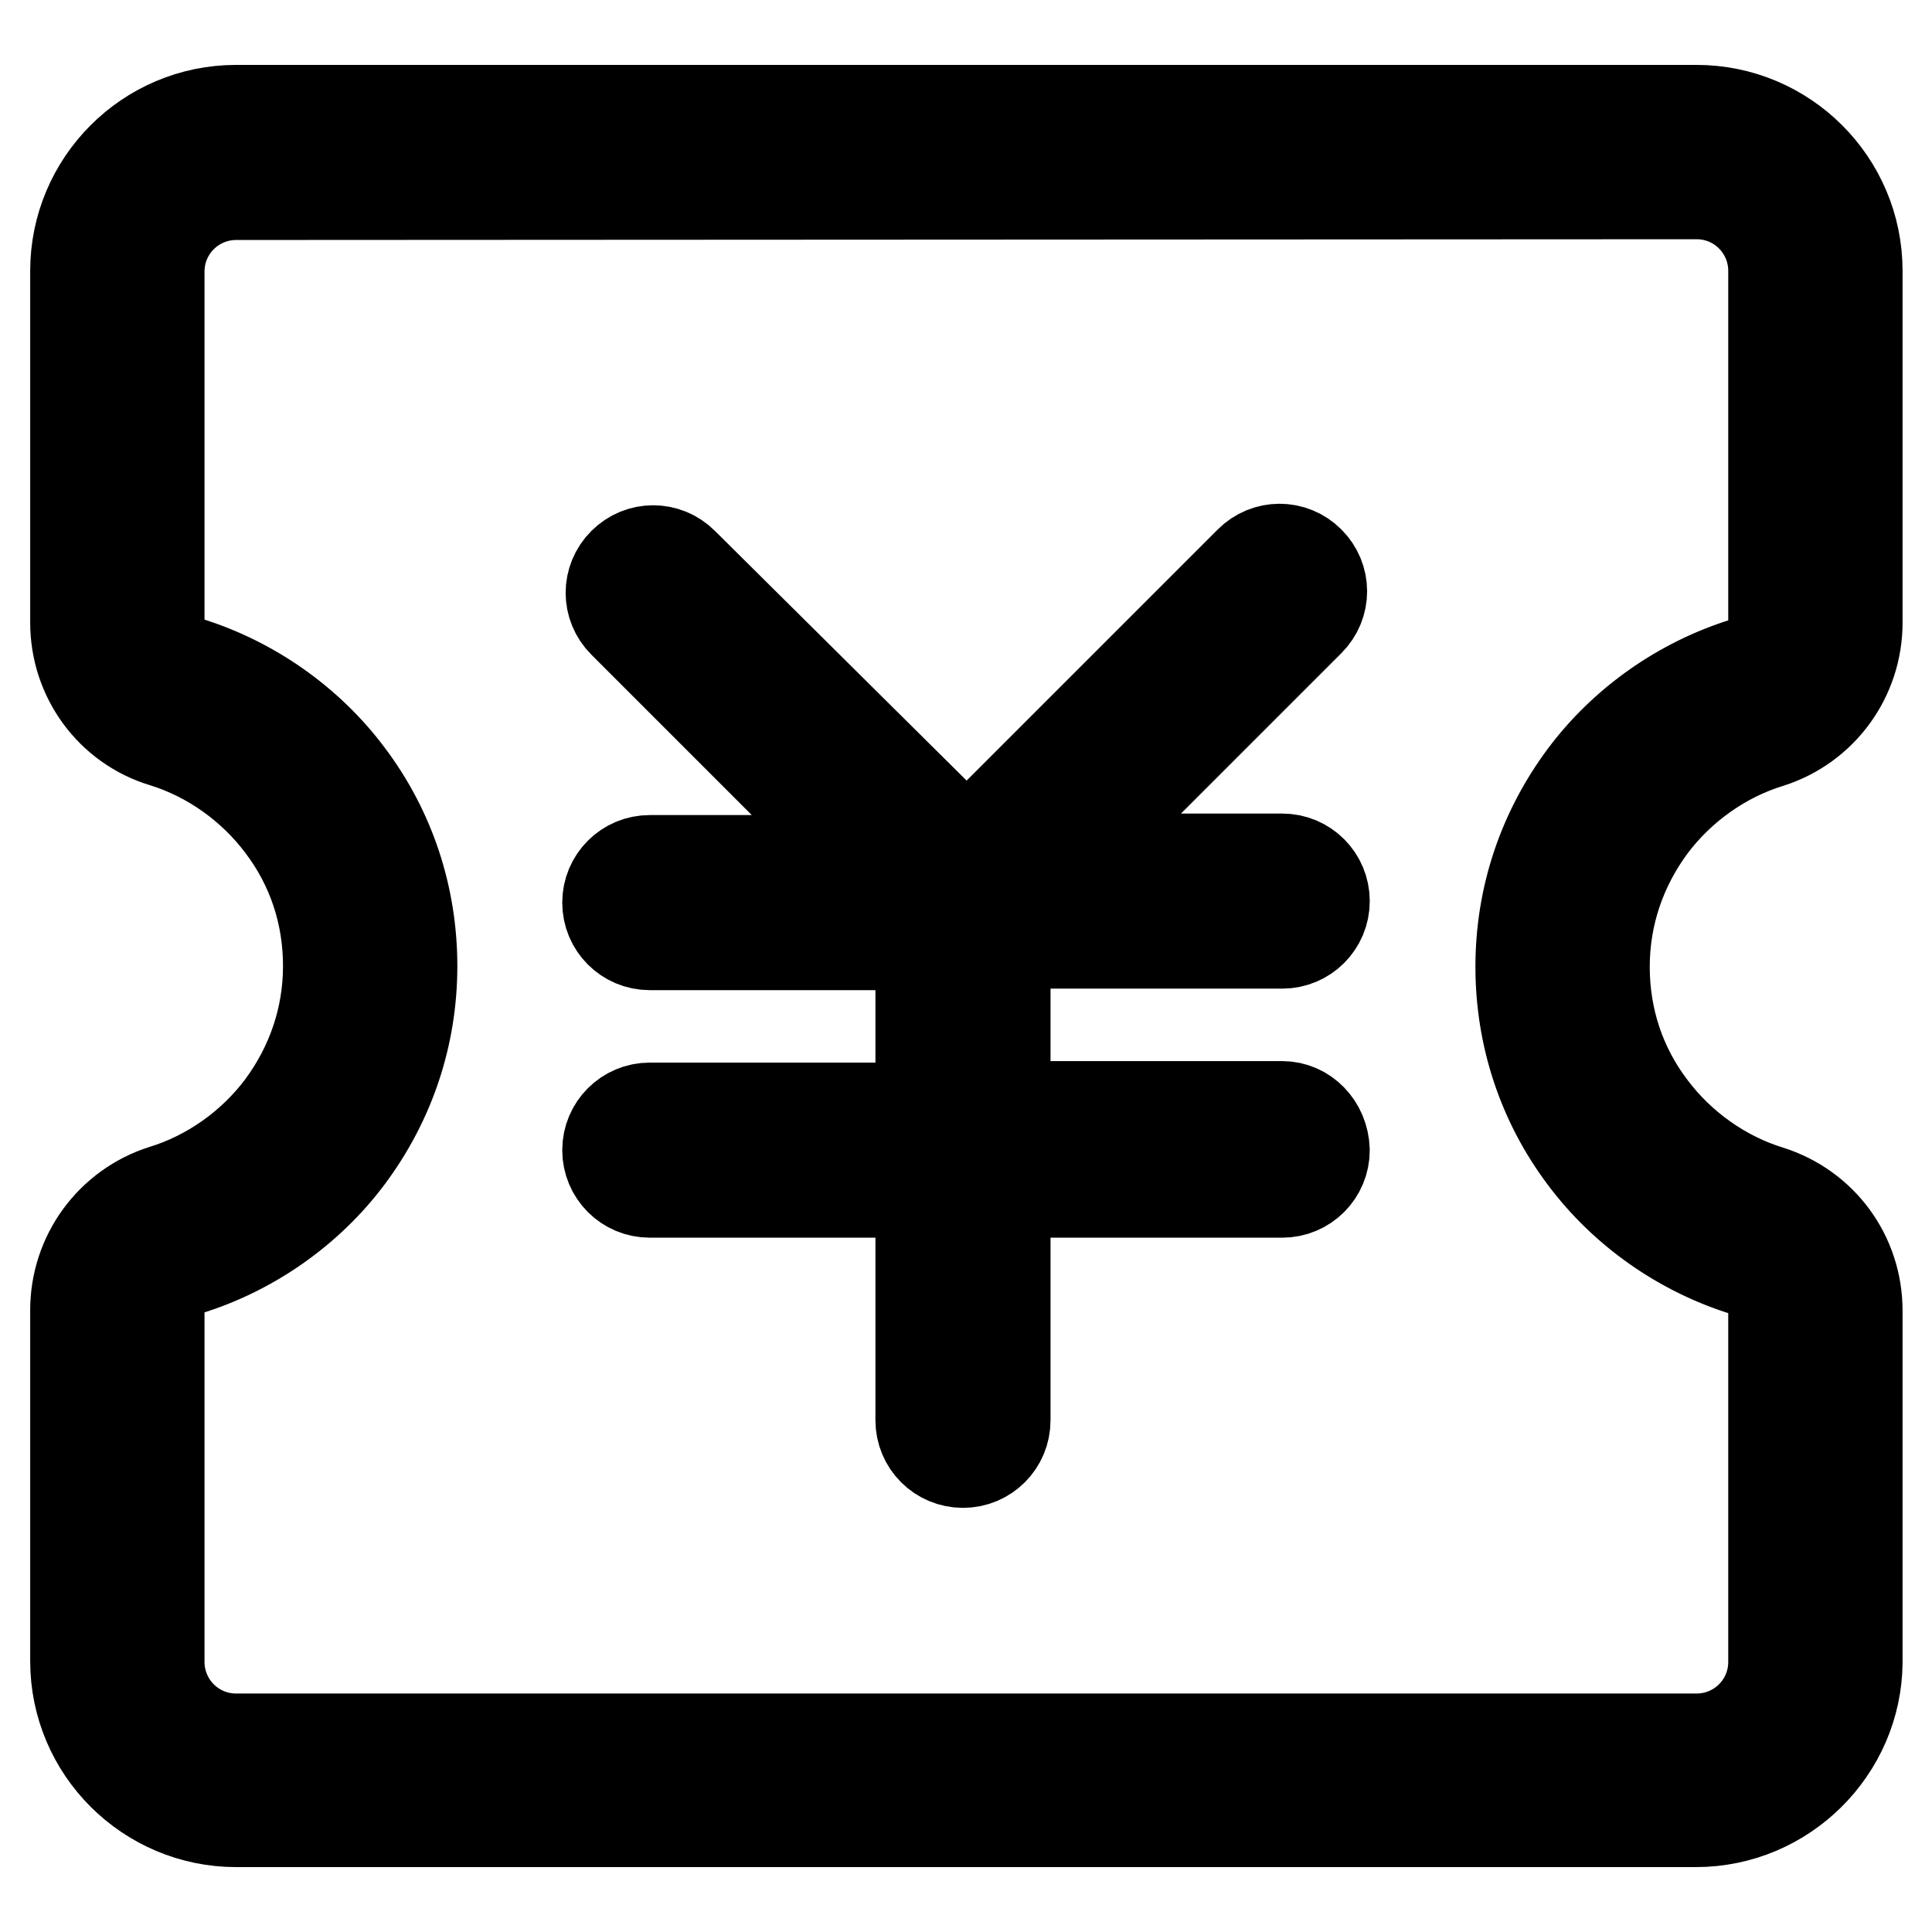
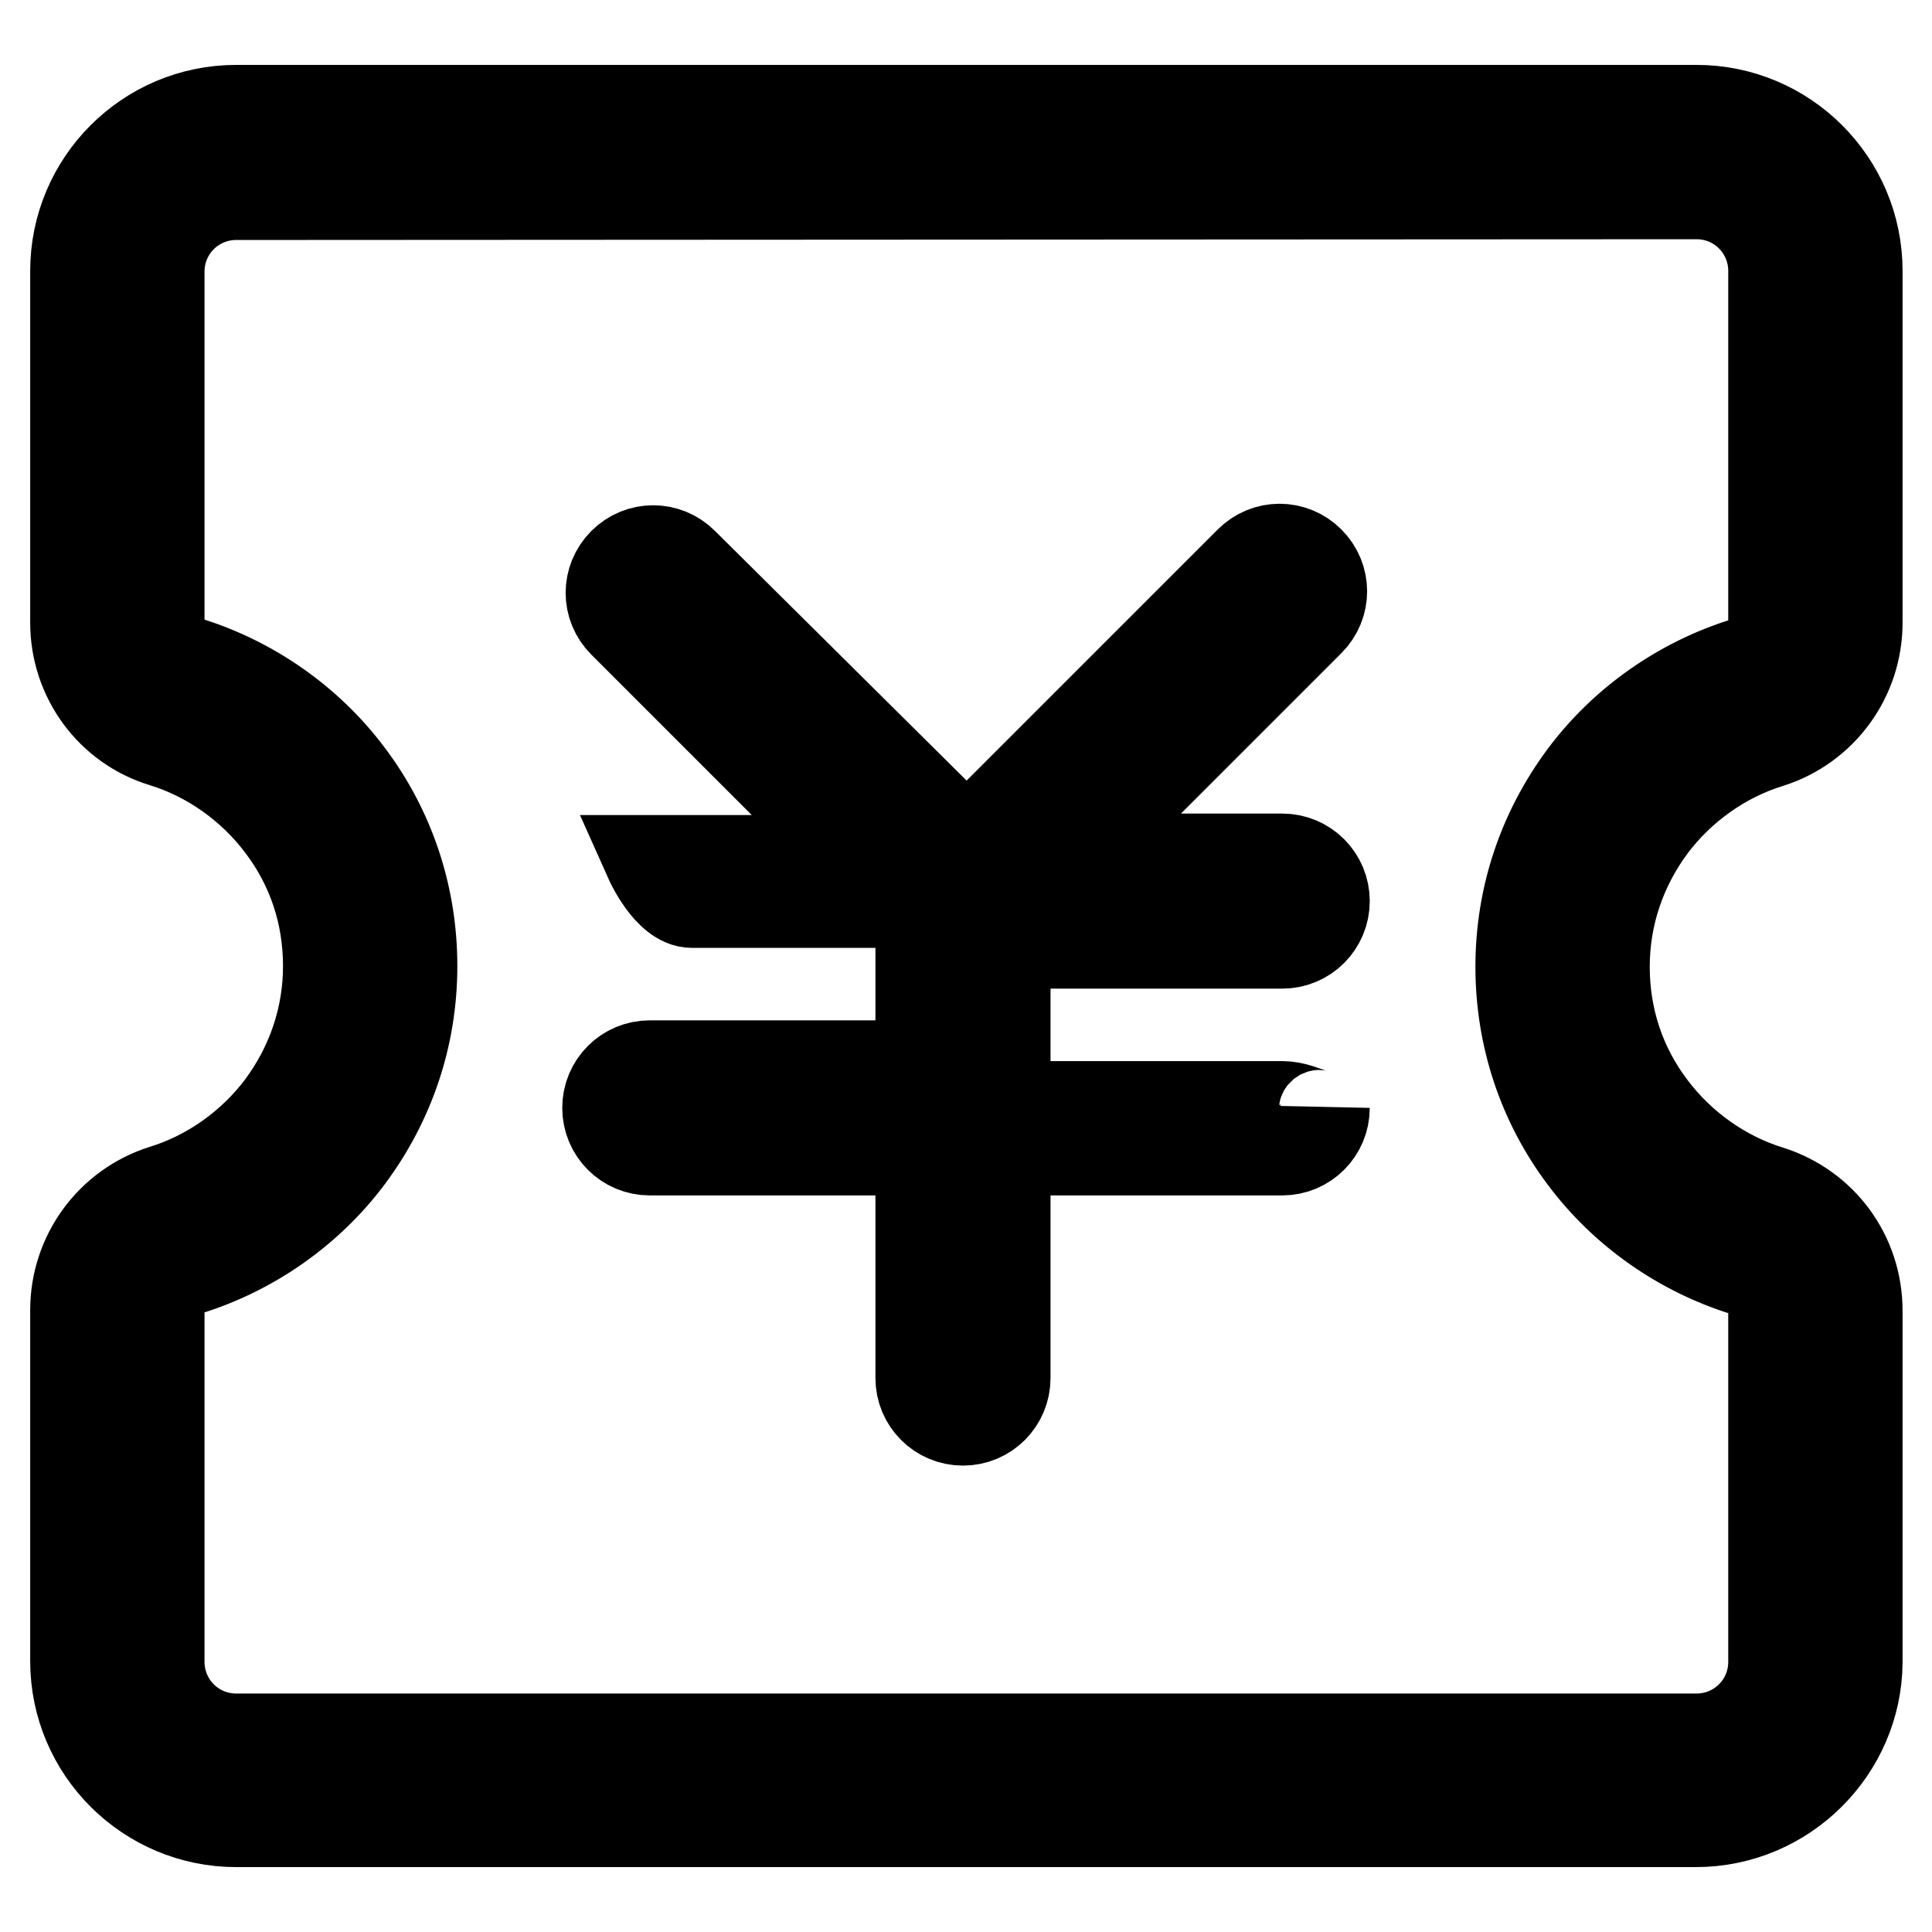
<svg xmlns="http://www.w3.org/2000/svg" version="1.1" x="0px" y="0px" viewBox="0 0 256 256" enable-background="new 0 0 256 256" xml:space="preserve">
  <g>
-     <path stroke-width="12" fill-opacity="0" stroke="#000000" d="M224.7,241.4H31.3c-11.7,0-21.3-9.5-21.3-21.3v-46.5c0-7.3,4.7-13.7,11.6-15.9c6.2-1.9,11.8-5.9,15.7-11.1 c4-5.4,6.2-11.8,6.2-18.6c0-6.8-2.1-13.2-6.2-18.6c-3.9-5.2-9.5-9.2-15.7-11.1C14.7,96.2,10,89.8,10,82.5V35.9 c0-11.7,9.5-21.3,21.3-21.3h193.5c11.7,0,21.3,9.5,21.3,21.3v46.6c0,7.3-4.7,13.7-11.6,15.9c-6.2,1.9-11.8,5.9-15.7,11.1 c-4,5.4-6.2,11.8-6.2,18.6s2.1,13.2,6.2,18.6c3.9,5.2,9.5,9.2,15.7,11.1c6.9,2.2,11.6,8.5,11.6,15.9v46.6 C246,231.8,236.5,241.4,224.7,241.4z M31.3,25.8c-5.6,0-10.2,4.5-10.2,10.2v46.5c0,2.4,1.6,4.6,3.8,5.2c8.4,2.6,16,7.9,21.3,15 c5.5,7.3,8.4,16.1,8.4,25.3c0,9.2-2.9,17.9-8.4,25.3c-5.3,7.1-12.9,12.4-21.3,15c-2.2,0.7-3.8,2.8-3.8,5.3v46.6 c0,5.6,4.5,10.2,10.2,10.2h193.5c5.6,0,10.2-4.5,10.2-10.2v-46.5c0-2.4-1.6-4.6-3.8-5.3c-8.4-2.6-16-7.9-21.3-15 c-5.5-7.3-8.4-16.1-8.4-25.3c0-9.2,2.9-17.9,8.4-25.3c5.3-7.1,12.9-12.4,21.3-15c2.2-0.7,3.8-2.8,3.8-5.2V35.9 c0-5.6-4.5-10.2-10.2-10.2L31.3,25.8L31.3,25.8z M169.9,146.6h-36.7v-21.6h36.7c3.1,0,5.6-2.5,5.6-5.6s-2.5-5.6-5.6-5.6h-27.9 l31.5-31.5c2.2-2.2,2.2-5.7,0-7.9c-2.2-2.2-5.7-2.2-7.9,0l-37.5,37.5L90.5,74.6c-2.2-2.2-5.7-2.2-7.9,0c-2.2,2.2-2.2,5.7,0,7.9 l31.5,31.5h-28c-3.1,0-5.6,2.5-5.6,5.6s2.5,5.6,5.6,5.6H122v21.6H86.1c-3.1,0-5.6,2.5-5.6,5.6c0,3.1,2.5,5.6,5.6,5.6H122v30.2 c0,3.1,2.5,5.6,5.6,5.6s5.6-2.5,5.6-5.6v-30.2h36.7c3.1,0,5.6-2.5,5.6-5.6C175.4,149.1,172.9,146.6,169.9,146.6z" />
+     <path stroke-width="12" fill-opacity="0" stroke="#000000" d="M224.7,241.4H31.3c-11.7,0-21.3-9.5-21.3-21.3v-46.5c0-7.3,4.7-13.7,11.6-15.9c6.2-1.9,11.8-5.9,15.7-11.1 c4-5.4,6.2-11.8,6.2-18.6c0-6.8-2.1-13.2-6.2-18.6c-3.9-5.2-9.5-9.2-15.7-11.1C14.7,96.2,10,89.8,10,82.5V35.9 c0-11.7,9.5-21.3,21.3-21.3h193.5c11.7,0,21.3,9.5,21.3,21.3v46.6c0,7.3-4.7,13.7-11.6,15.9c-6.2,1.9-11.8,5.9-15.7,11.1 c-4,5.4-6.2,11.8-6.2,18.6s2.1,13.2,6.2,18.6c3.9,5.2,9.5,9.2,15.7,11.1c6.9,2.2,11.6,8.5,11.6,15.9v46.6 C246,231.8,236.5,241.4,224.7,241.4z M31.3,25.8c-5.6,0-10.2,4.5-10.2,10.2v46.5c0,2.4,1.6,4.6,3.8,5.2c8.4,2.6,16,7.9,21.3,15 c5.5,7.3,8.4,16.1,8.4,25.3c0,9.2-2.9,17.9-8.4,25.3c-5.3,7.1-12.9,12.4-21.3,15c-2.2,0.7-3.8,2.8-3.8,5.3v46.6 c0,5.6,4.5,10.2,10.2,10.2h193.5c5.6,0,10.2-4.5,10.2-10.2v-46.5c0-2.4-1.6-4.6-3.8-5.3c-8.4-2.6-16-7.9-21.3-15 c-5.5-7.3-8.4-16.1-8.4-25.3c0-9.2,2.9-17.9,8.4-25.3c5.3-7.1,12.9-12.4,21.3-15c2.2-0.7,3.8-2.8,3.8-5.2V35.9 c0-5.6-4.5-10.2-10.2-10.2L31.3,25.8L31.3,25.8z M169.9,146.6h-36.7v-21.6h36.7c3.1,0,5.6-2.5,5.6-5.6s-2.5-5.6-5.6-5.6h-27.9 l31.5-31.5c2.2-2.2,2.2-5.7,0-7.9c-2.2-2.2-5.7-2.2-7.9,0l-37.5,37.5L90.5,74.6c-2.2-2.2-5.7-2.2-7.9,0c-2.2,2.2-2.2,5.7,0,7.9 l31.5,31.5h-28s2.5,5.6,5.6,5.6H122v21.6H86.1c-3.1,0-5.6,2.5-5.6,5.6c0,3.1,2.5,5.6,5.6,5.6H122v30.2 c0,3.1,2.5,5.6,5.6,5.6s5.6-2.5,5.6-5.6v-30.2h36.7c3.1,0,5.6-2.5,5.6-5.6C175.4,149.1,172.9,146.6,169.9,146.6z" />
  </g>
</svg>